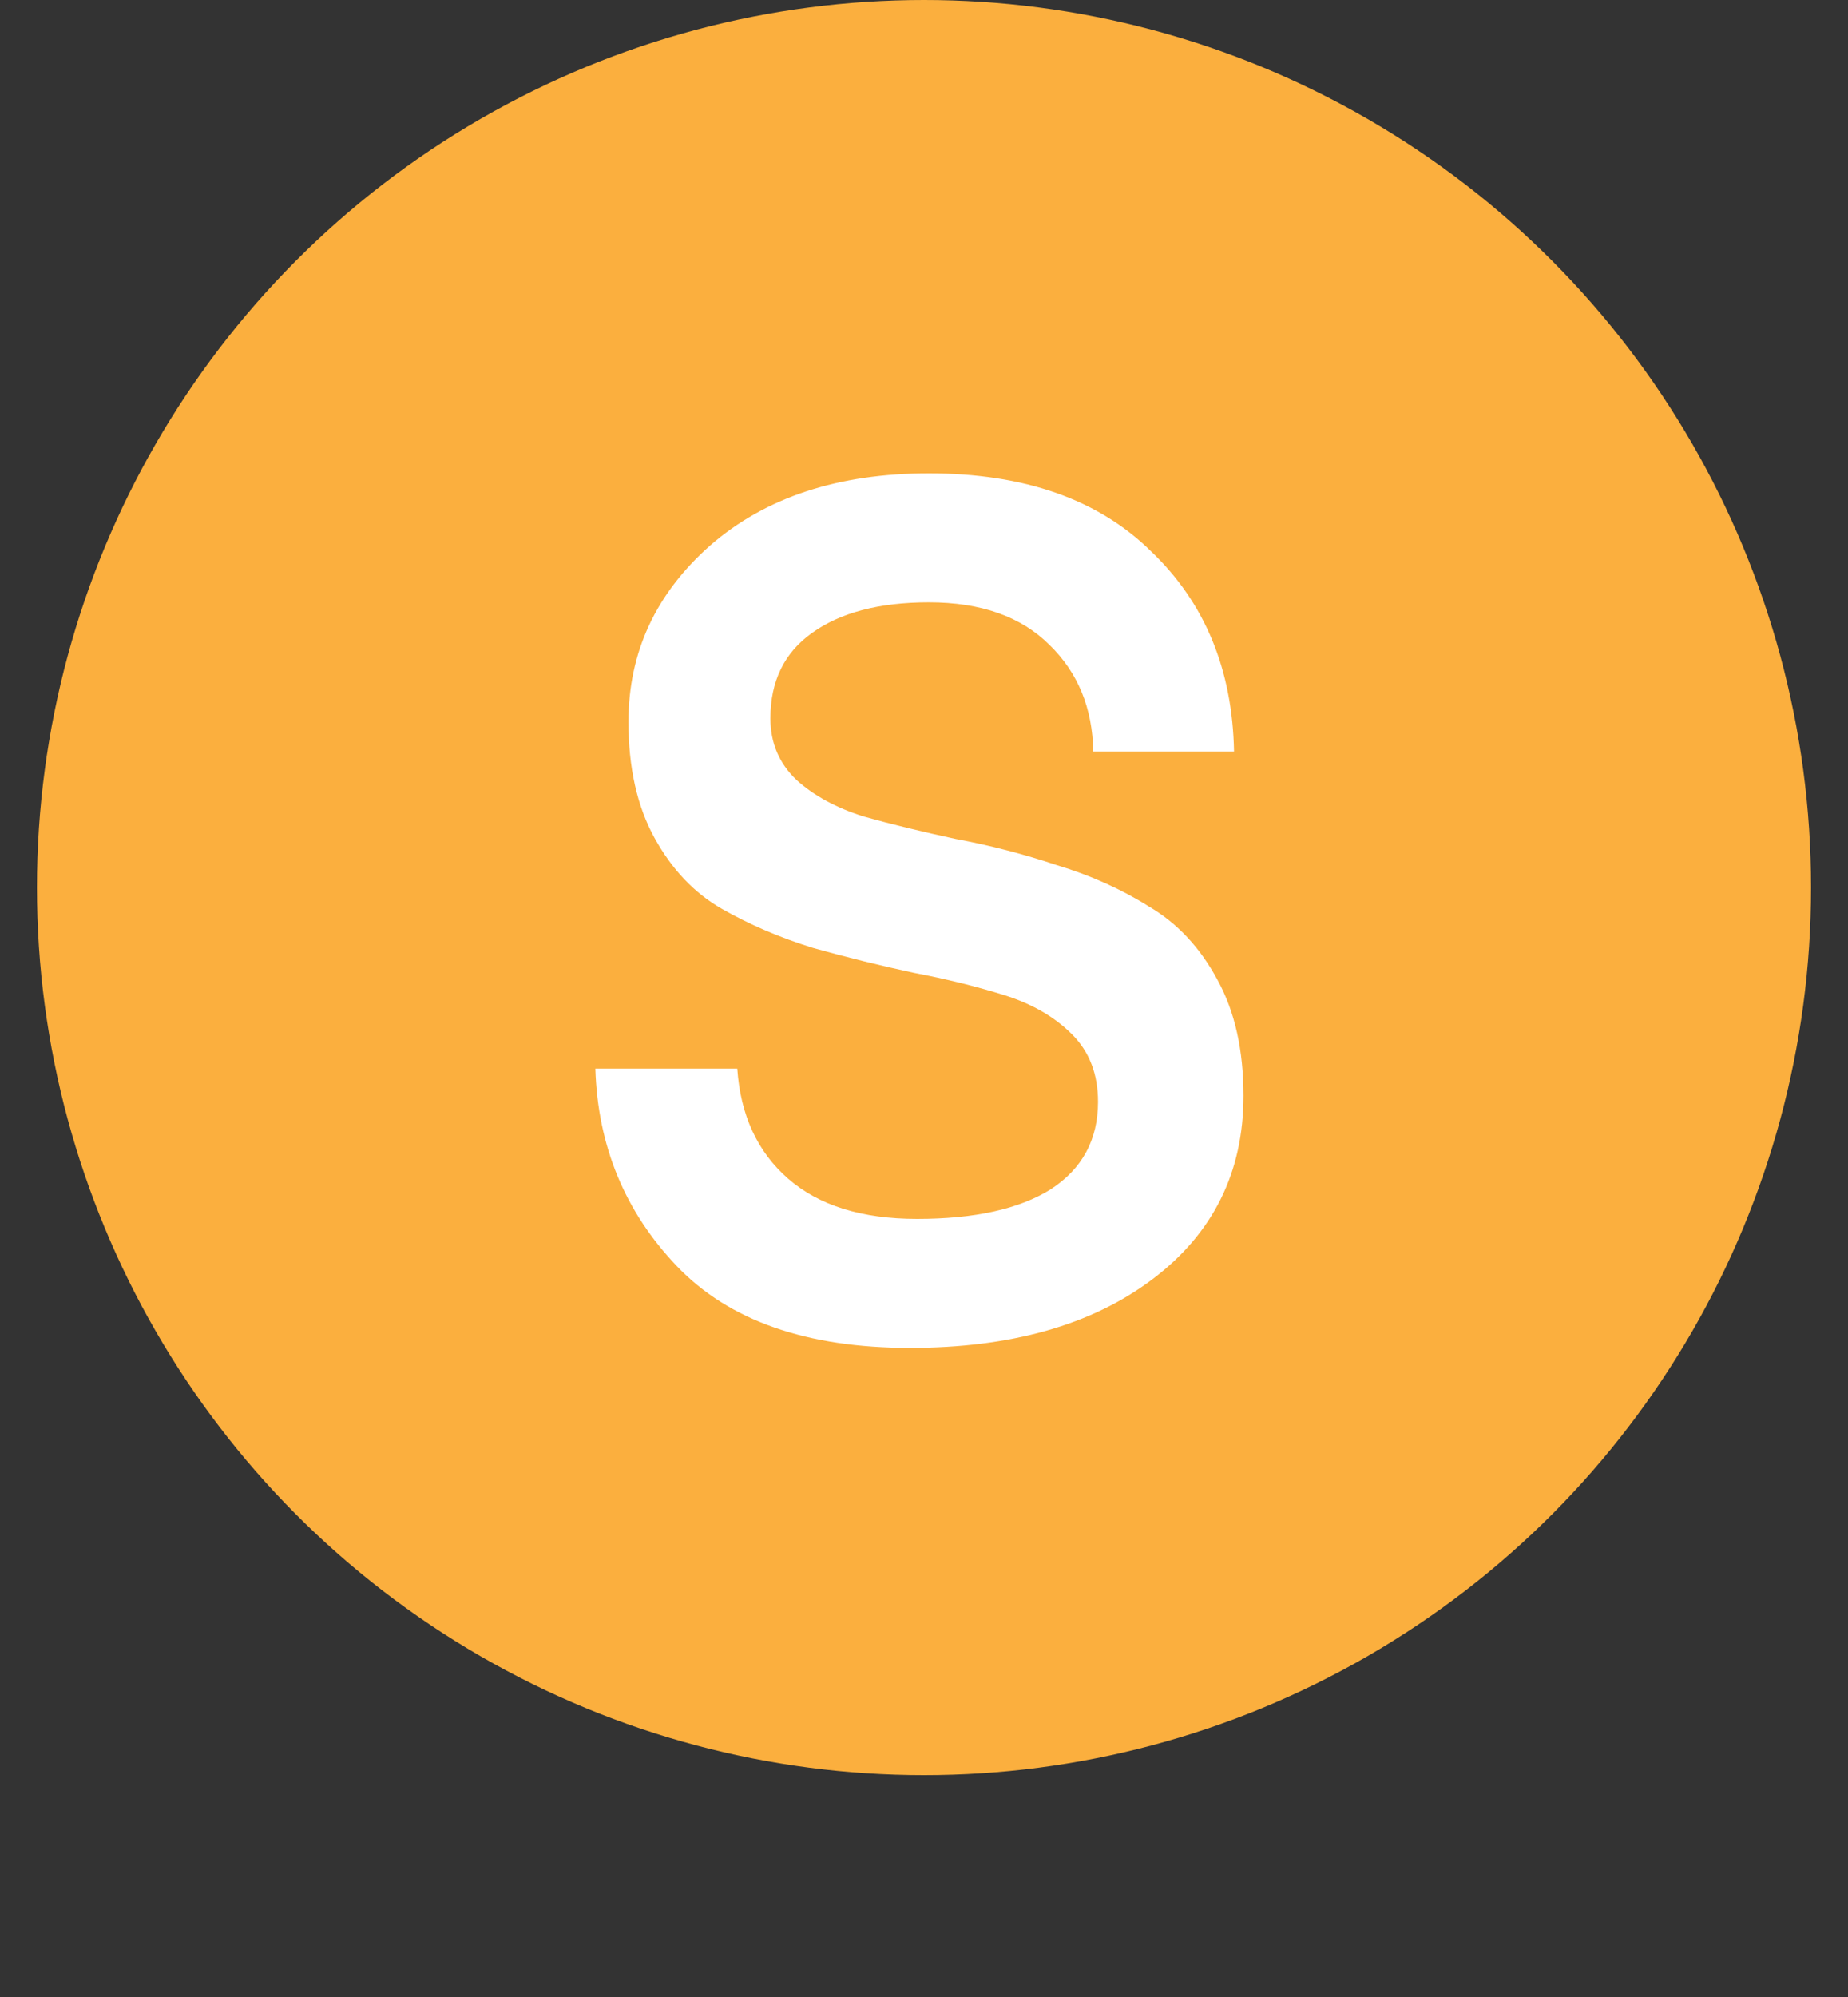
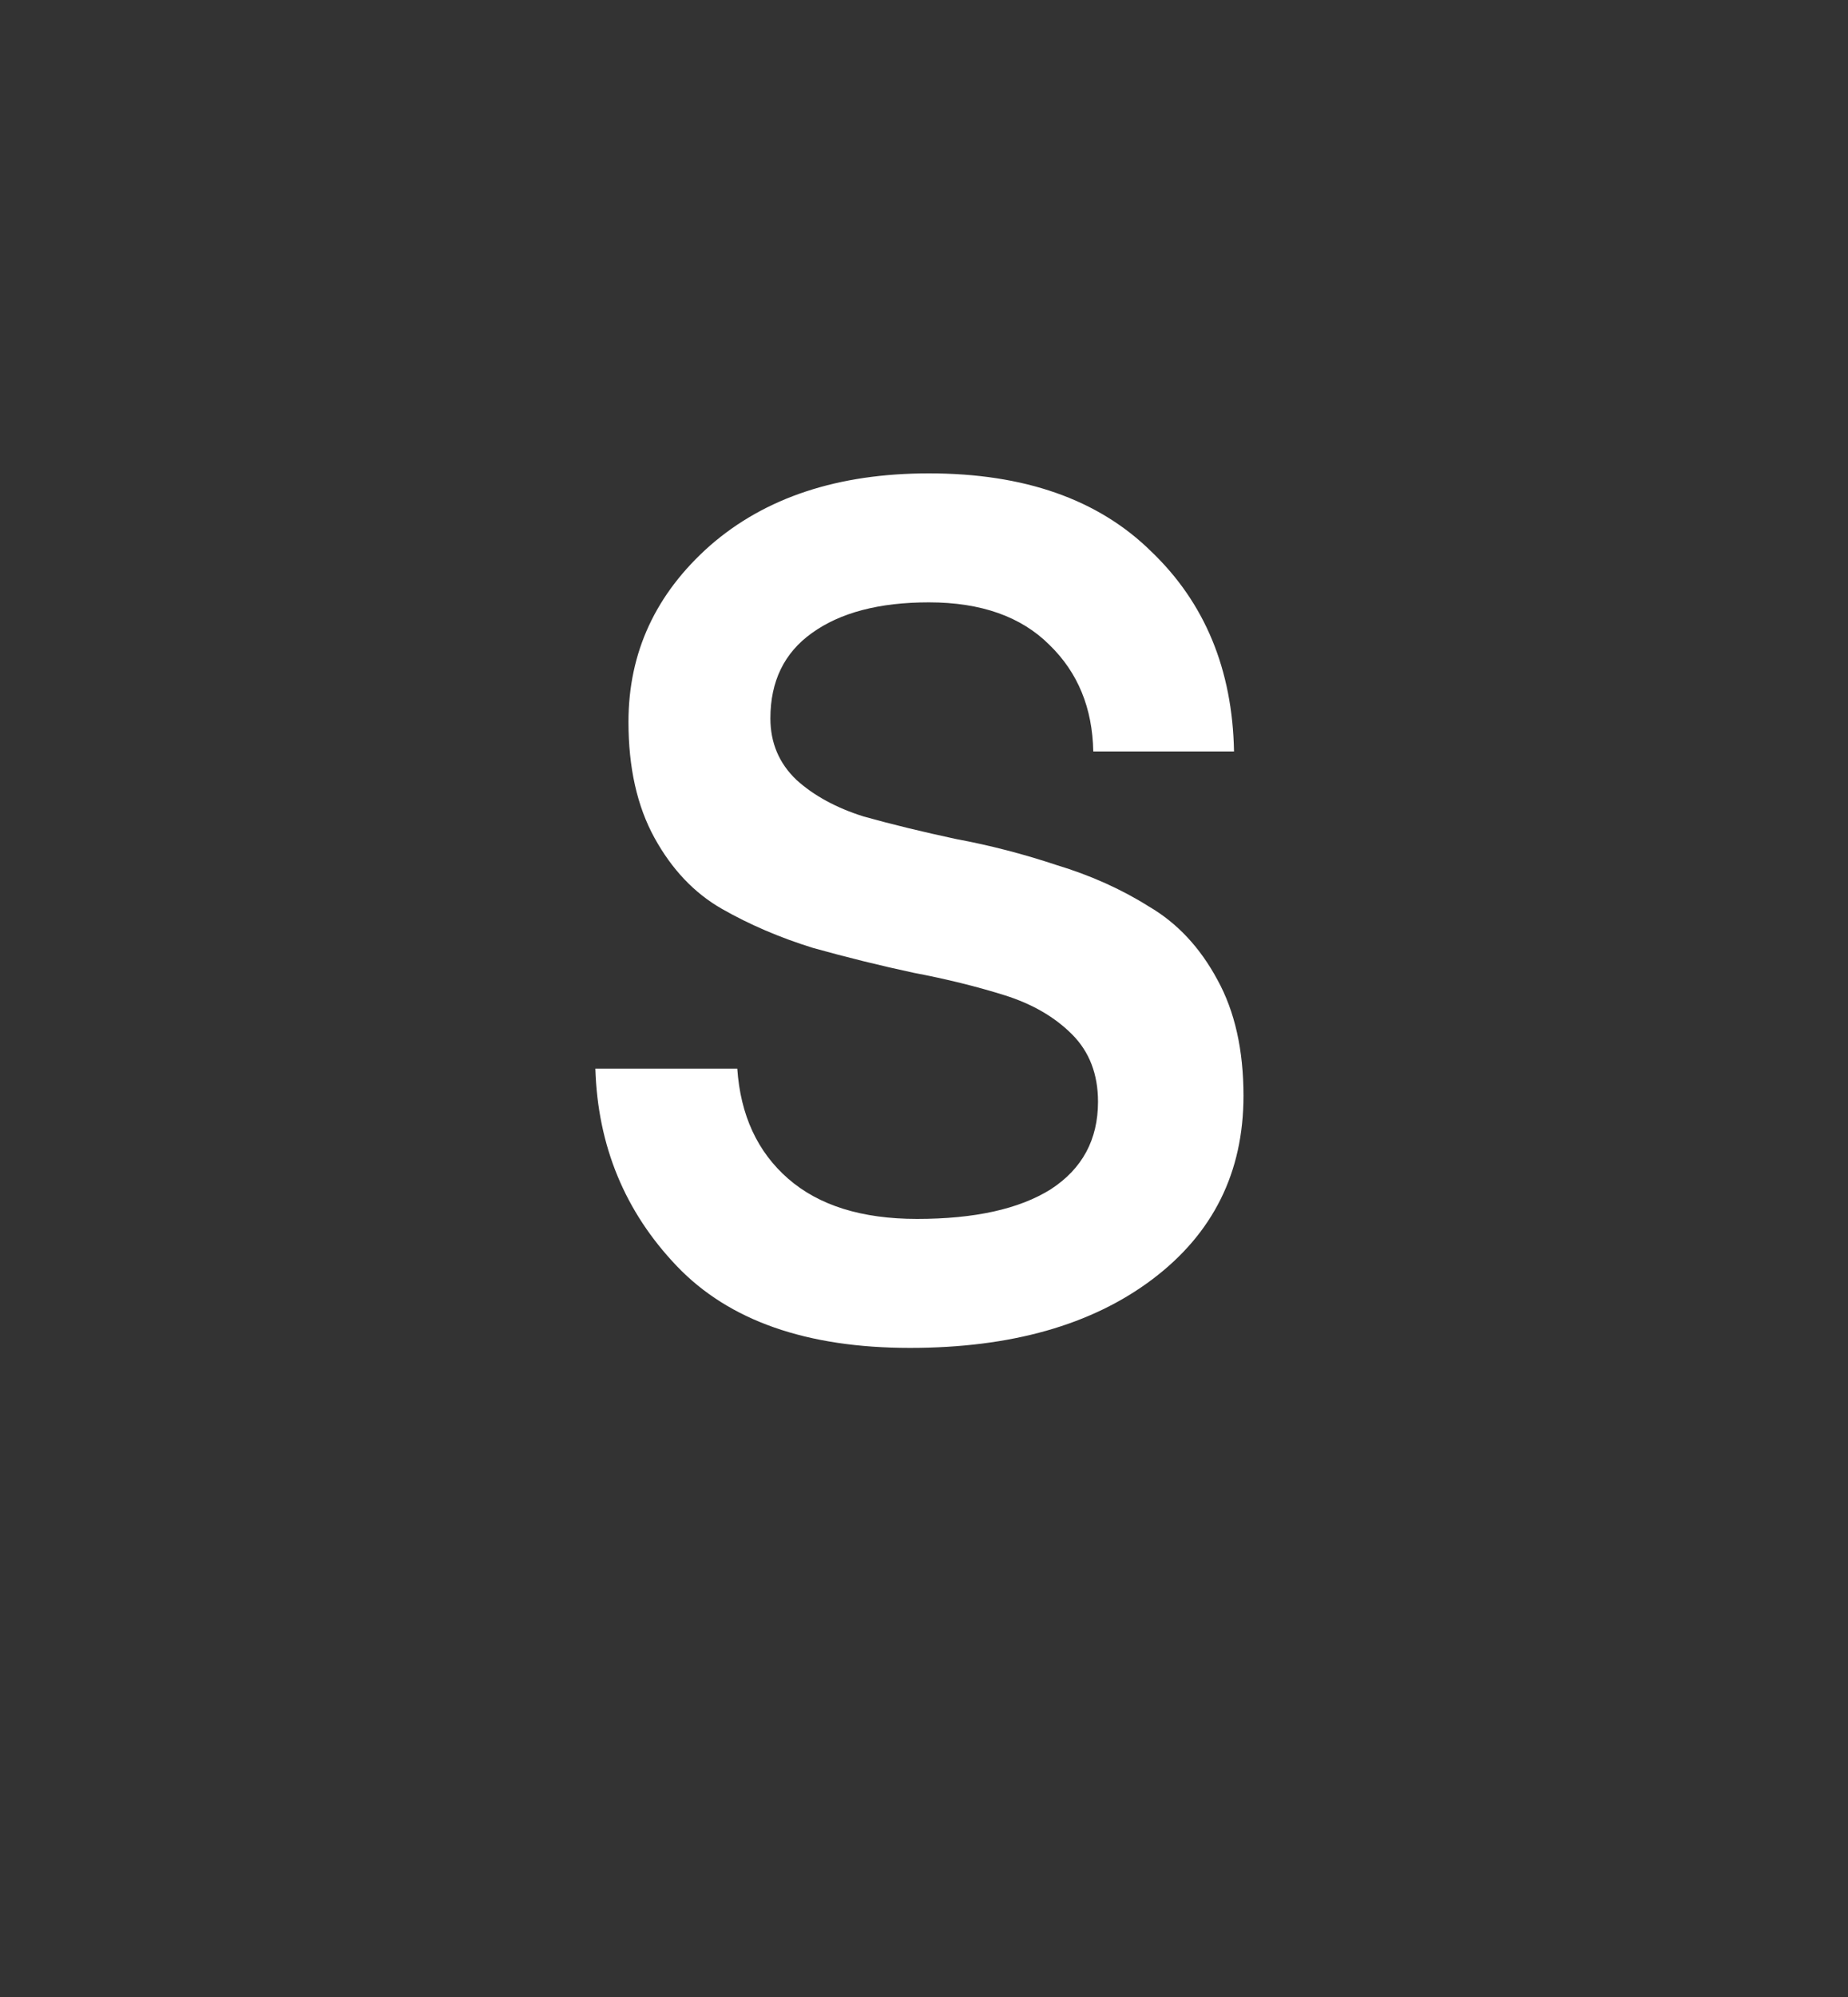
<svg xmlns="http://www.w3.org/2000/svg" width="25" height="27" viewBox="0 0 25 27" fill="none">
  <rect x="0" y="0" width="25" height="27" fill="#333333" stroke="none" />
-   <circle cx="12.5" cy="12" r="12" fill="#FBAF3E" />
  <path d="M12.406 16.48C13.185 16.48 13.787 16.347 14.214 16.08C14.641 15.803 14.854 15.408 14.854 14.896C14.854 14.523 14.737 14.219 14.502 13.984C14.267 13.749 13.963 13.573 13.59 13.456C13.217 13.339 12.806 13.237 12.358 13.152C11.91 13.056 11.457 12.944 10.998 12.816C10.55 12.677 10.139 12.501 9.766 12.288C9.393 12.075 9.089 11.755 8.854 11.328C8.619 10.901 8.502 10.379 8.502 9.76C8.502 8.821 8.87 8.027 9.606 7.376C10.353 6.725 11.339 6.4 12.566 6.4C13.857 6.4 14.859 6.752 15.574 7.456C16.299 8.149 16.673 9.051 16.694 10.16H14.79C14.779 9.573 14.582 9.093 14.198 8.72C13.814 8.336 13.27 8.144 12.566 8.144C11.894 8.144 11.366 8.283 10.982 8.56C10.609 8.827 10.422 9.211 10.422 9.712C10.422 10.043 10.539 10.32 10.774 10.544C11.009 10.757 11.313 10.923 11.686 11.04C12.07 11.147 12.486 11.248 12.934 11.344C13.393 11.429 13.846 11.547 14.294 11.696C14.753 11.835 15.169 12.021 15.542 12.256C15.926 12.48 16.235 12.811 16.47 13.248C16.705 13.675 16.822 14.197 16.822 14.816C16.822 15.851 16.411 16.677 15.59 17.296C14.769 17.915 13.675 18.224 12.31 18.224C10.913 18.224 9.862 17.856 9.158 17.12C8.454 16.384 8.086 15.493 8.054 14.448H9.974C10.017 15.077 10.246 15.573 10.662 15.936C11.078 16.299 11.659 16.48 12.406 16.48Z" fill="white" />
</svg>